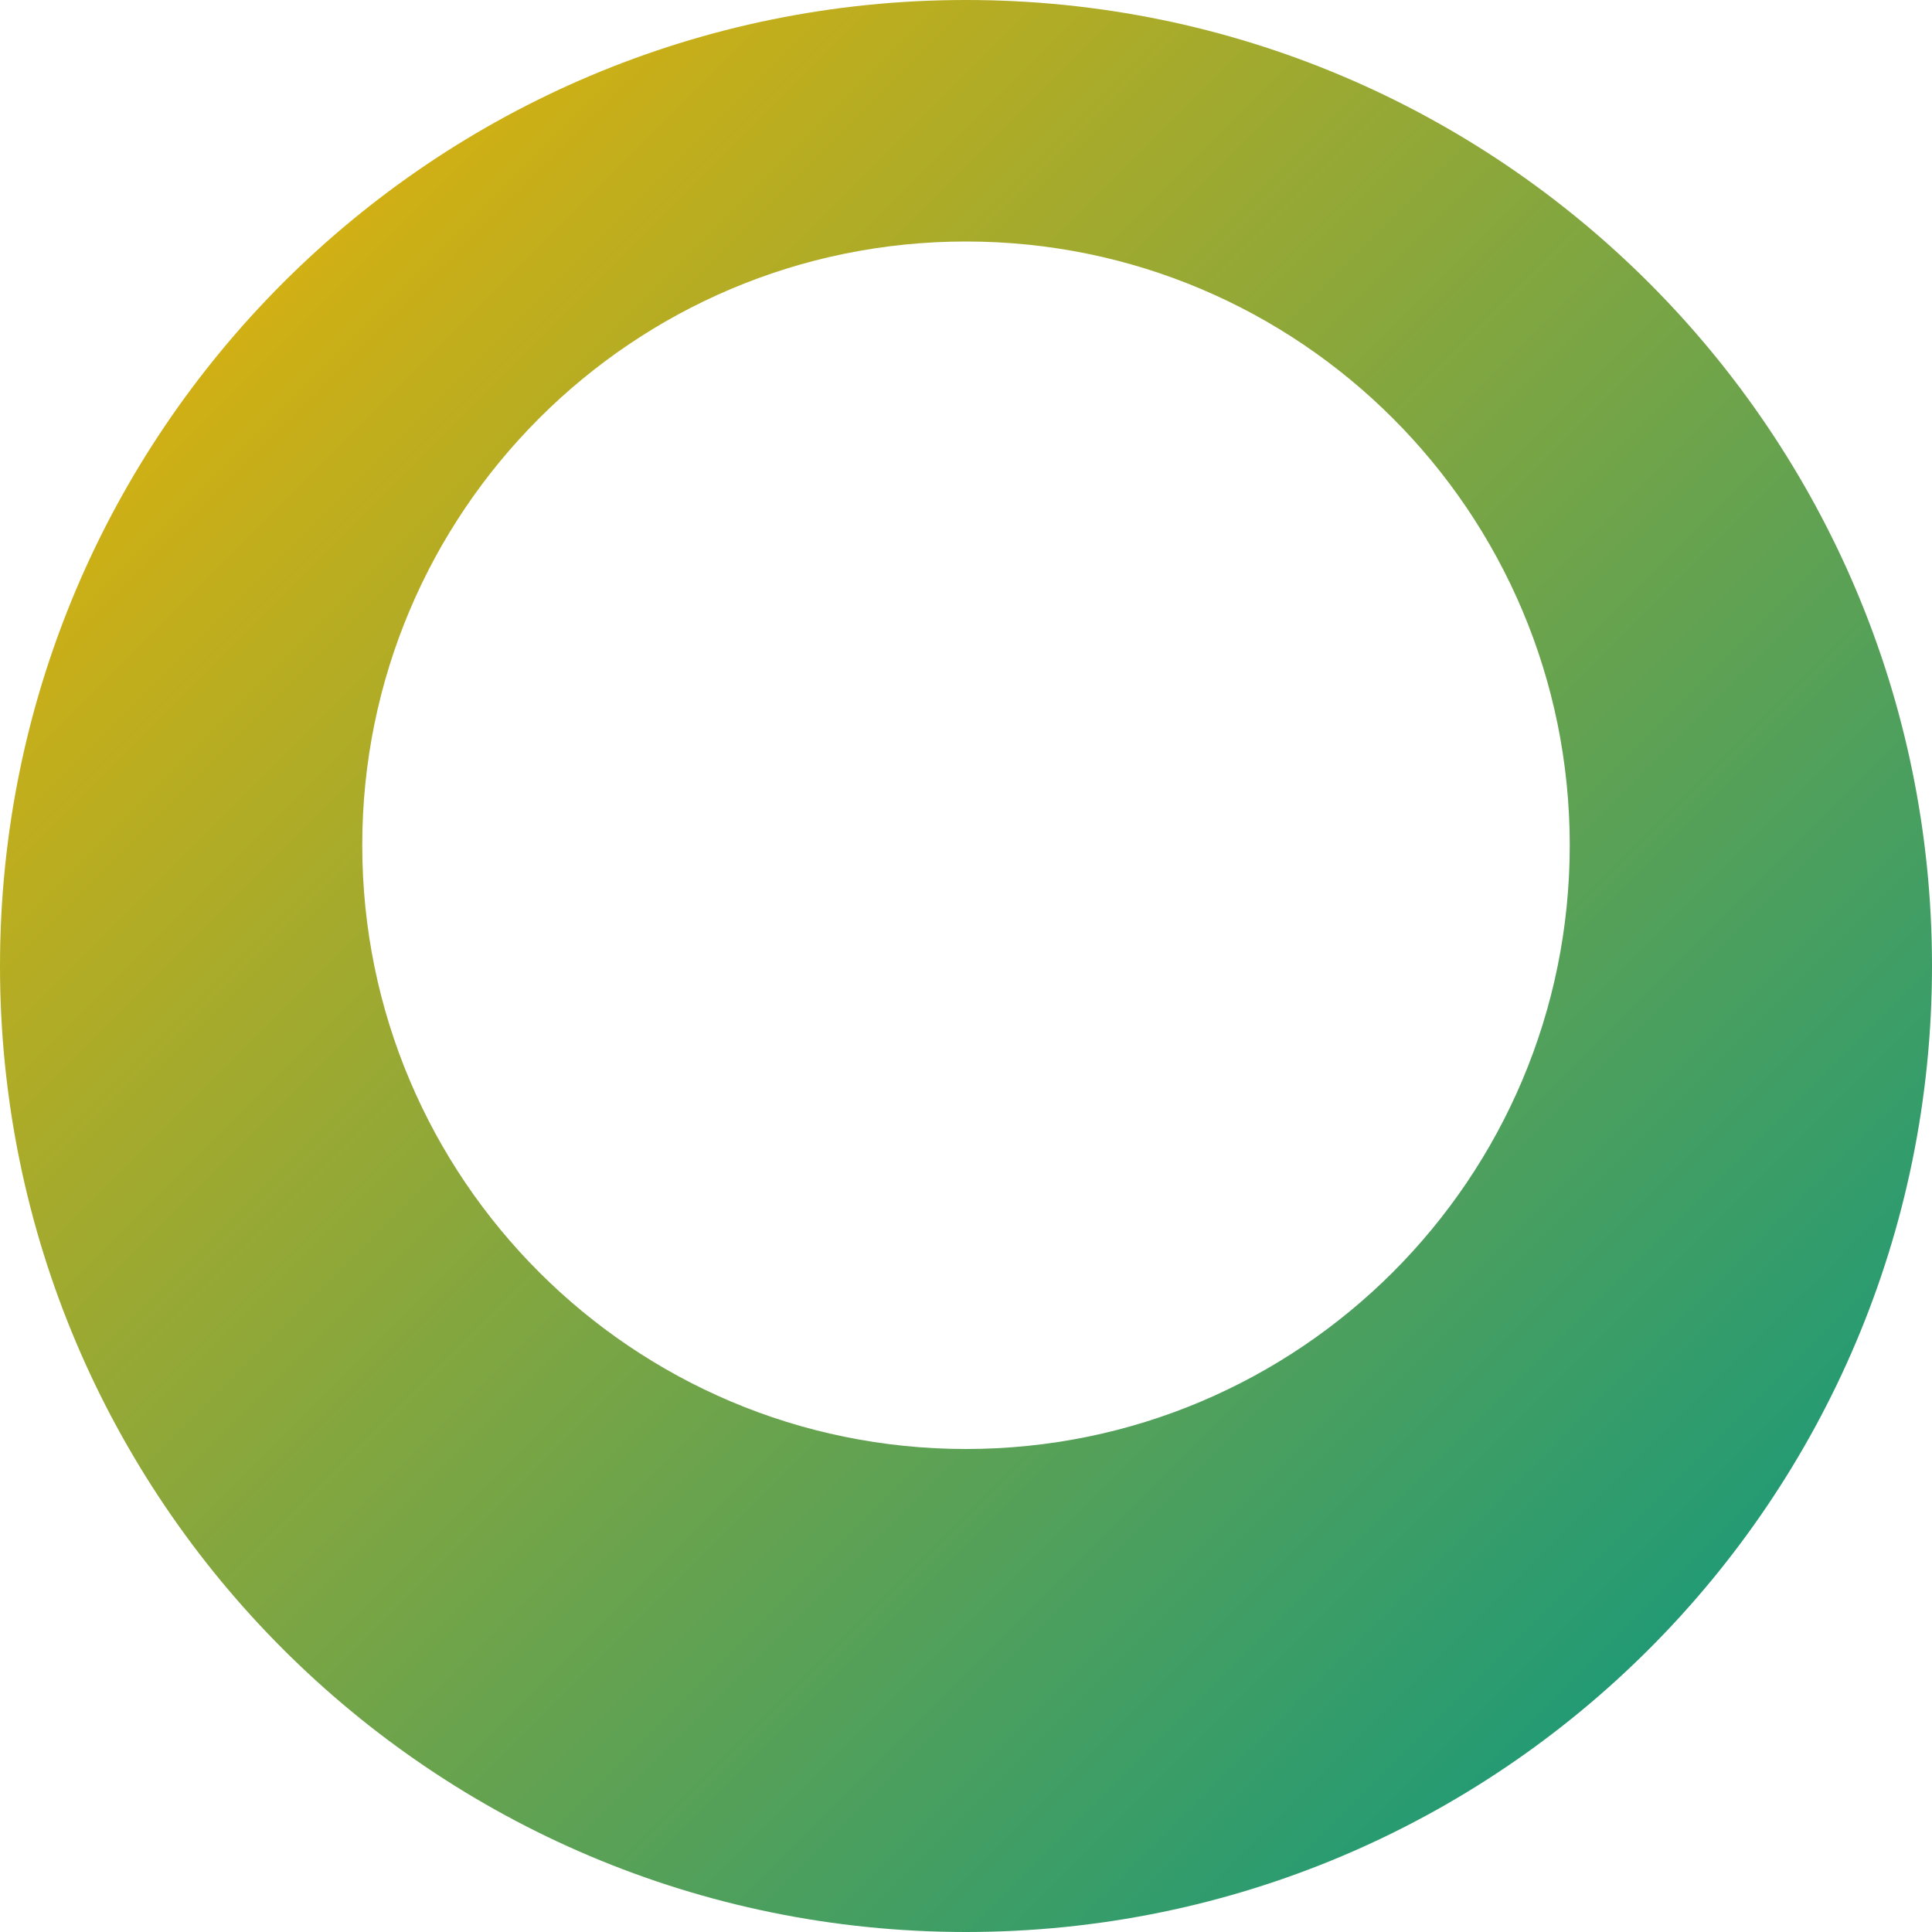
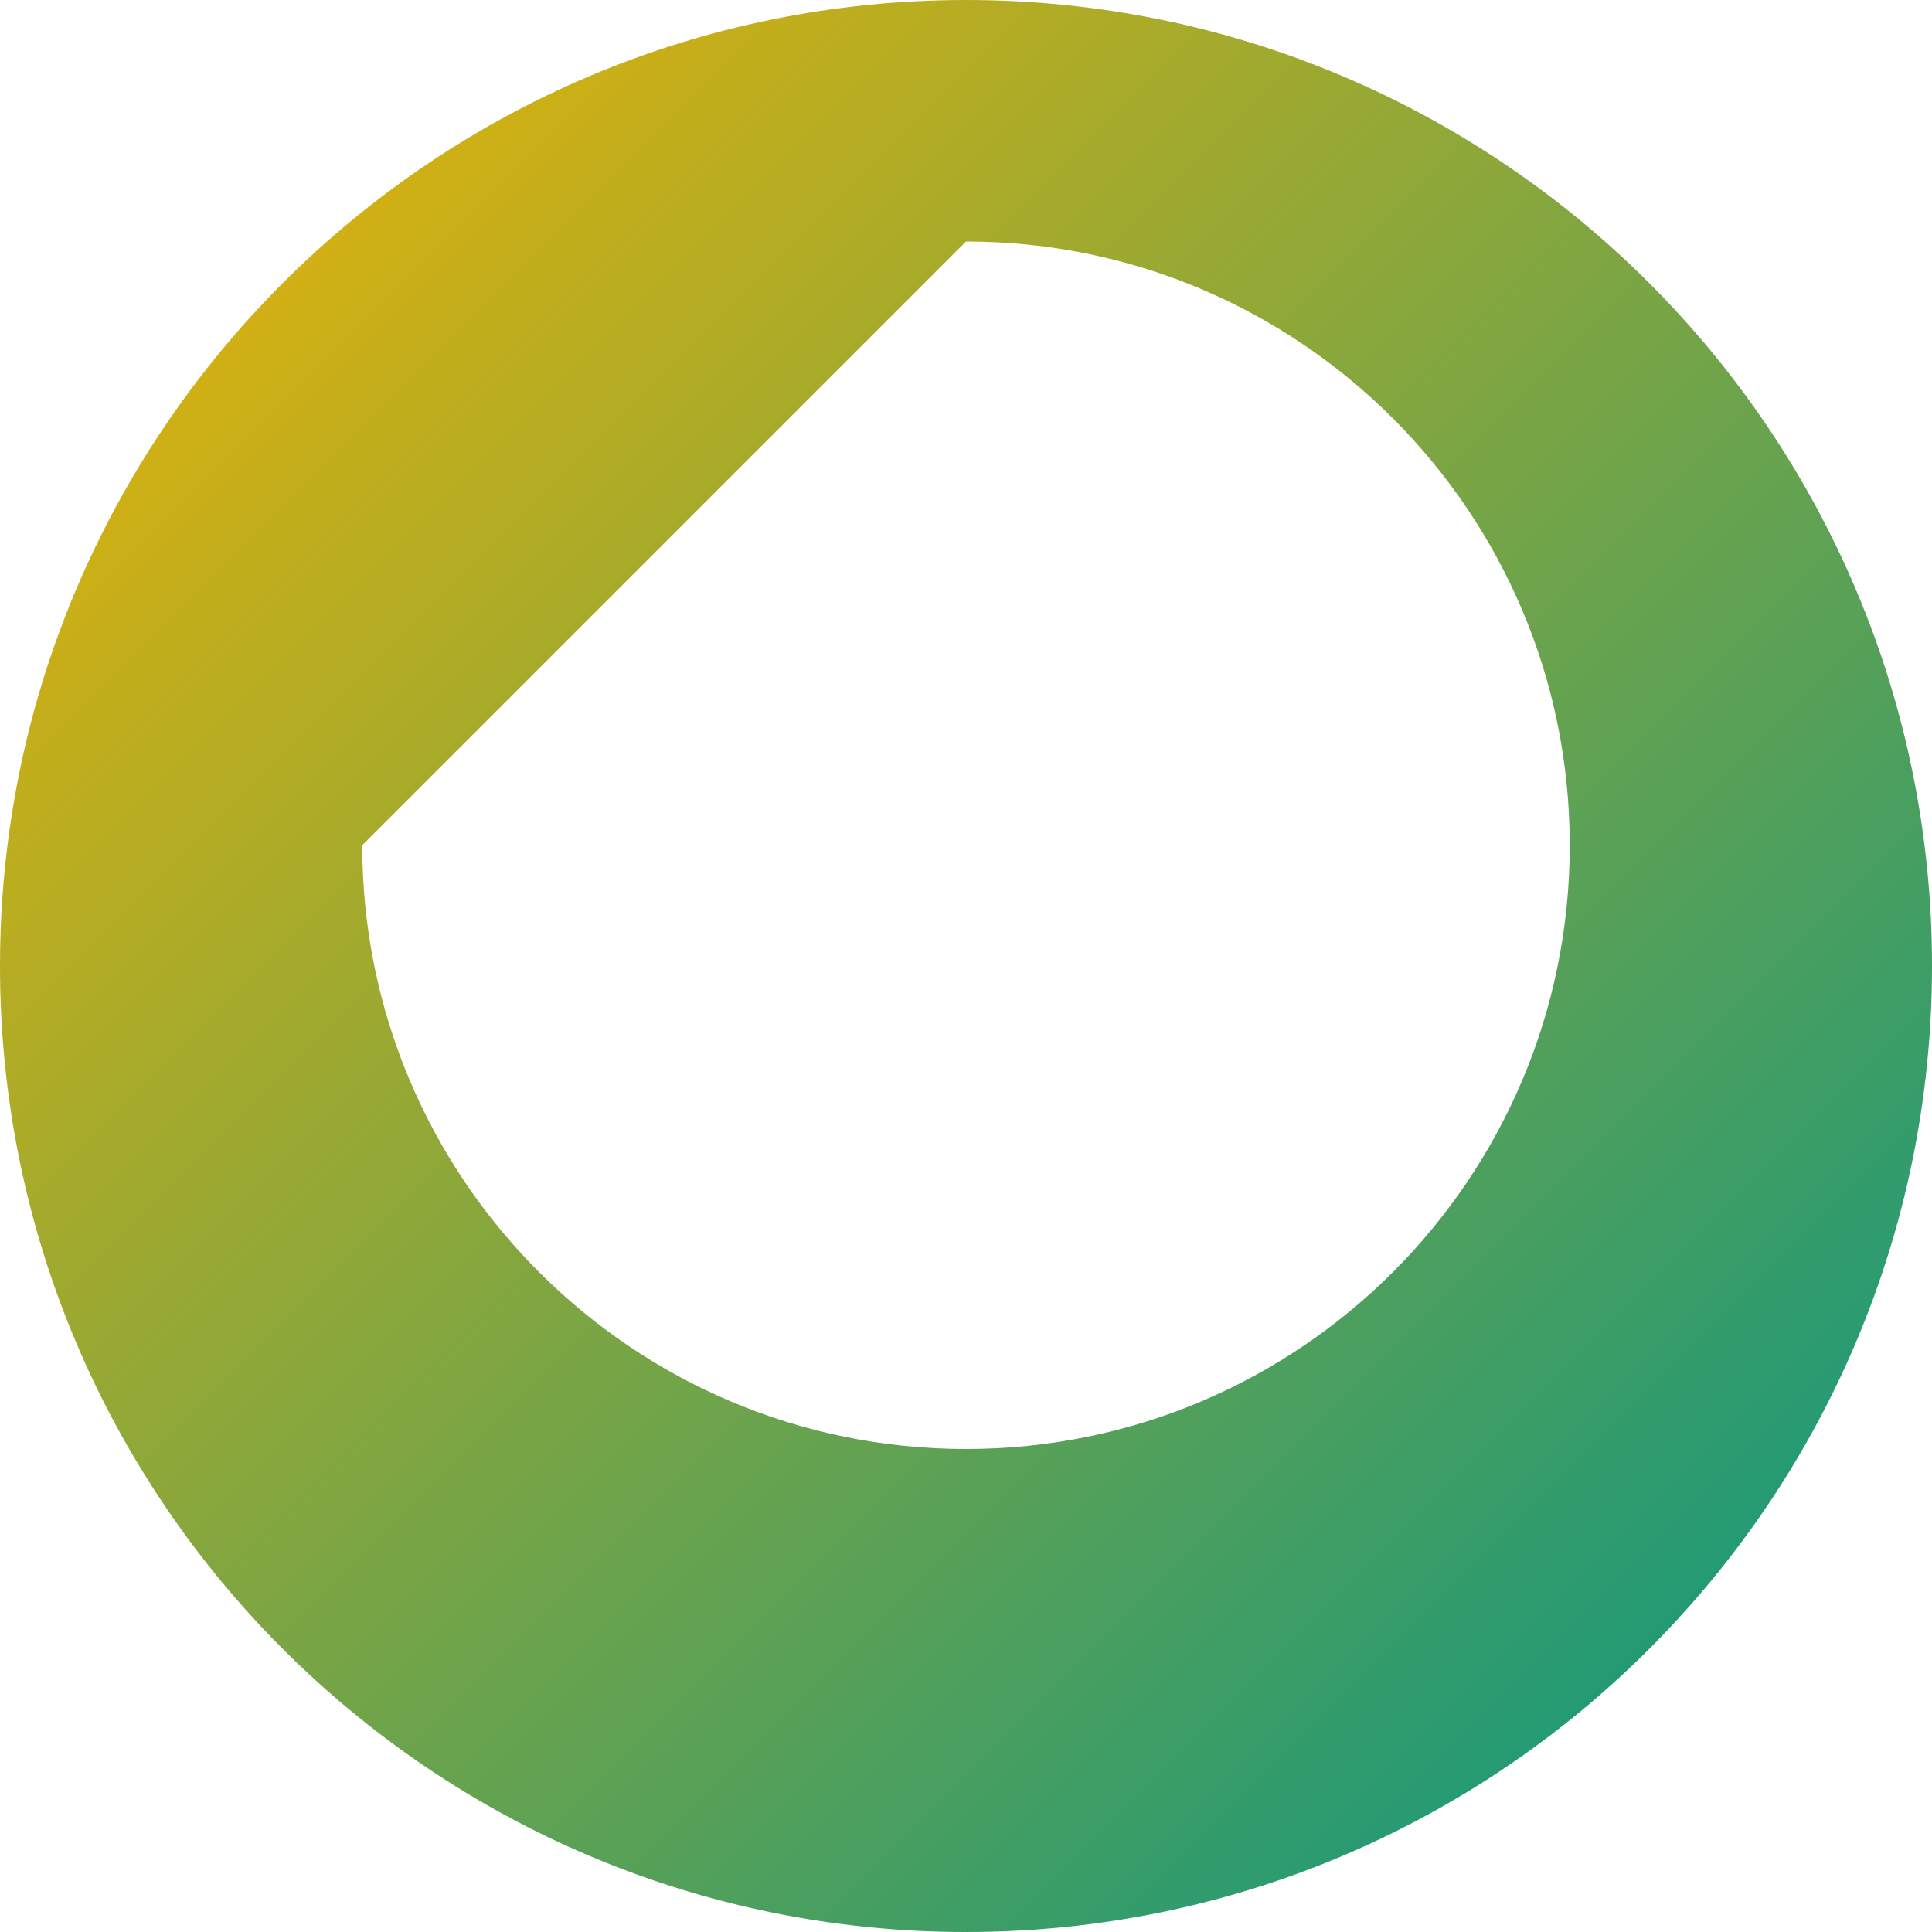
<svg xmlns="http://www.w3.org/2000/svg" width="32" height="32" viewBox="0 0 32 32" fill="none">
-   <path d="M16 0C7.163 0 0 7.163 0 16C0 24.837 7.163 32 16 32C24.837 32 32 24.837 32 16C32 7.163 24.837 0 16 0ZM16 4C21.522 4 26 8.478 26 14C26 19.522 21.522 24 16 24C10.478 24 6 19.522 6 14C6 8.478 10.478 4 16 4Z" fill="url(#paint0_linear)" />
+   <path d="M16 0C7.163 0 0 7.163 0 16C0 24.837 7.163 32 16 32C24.837 32 32 24.837 32 16C32 7.163 24.837 0 16 0ZM16 4C21.522 4 26 8.478 26 14C26 19.522 21.522 24 16 24C10.478 24 6 19.522 6 14Z" fill="url(#paint0_linear)" />
  <defs>
    <linearGradient id="paint0_linear" x1="0" y1="0" x2="32" y2="32" gradientUnits="userSpaceOnUse">
      <stop stop-color="#F4B400" />
      <stop offset="1" stop-color="#009688" />
    </linearGradient>
  </defs>
</svg>